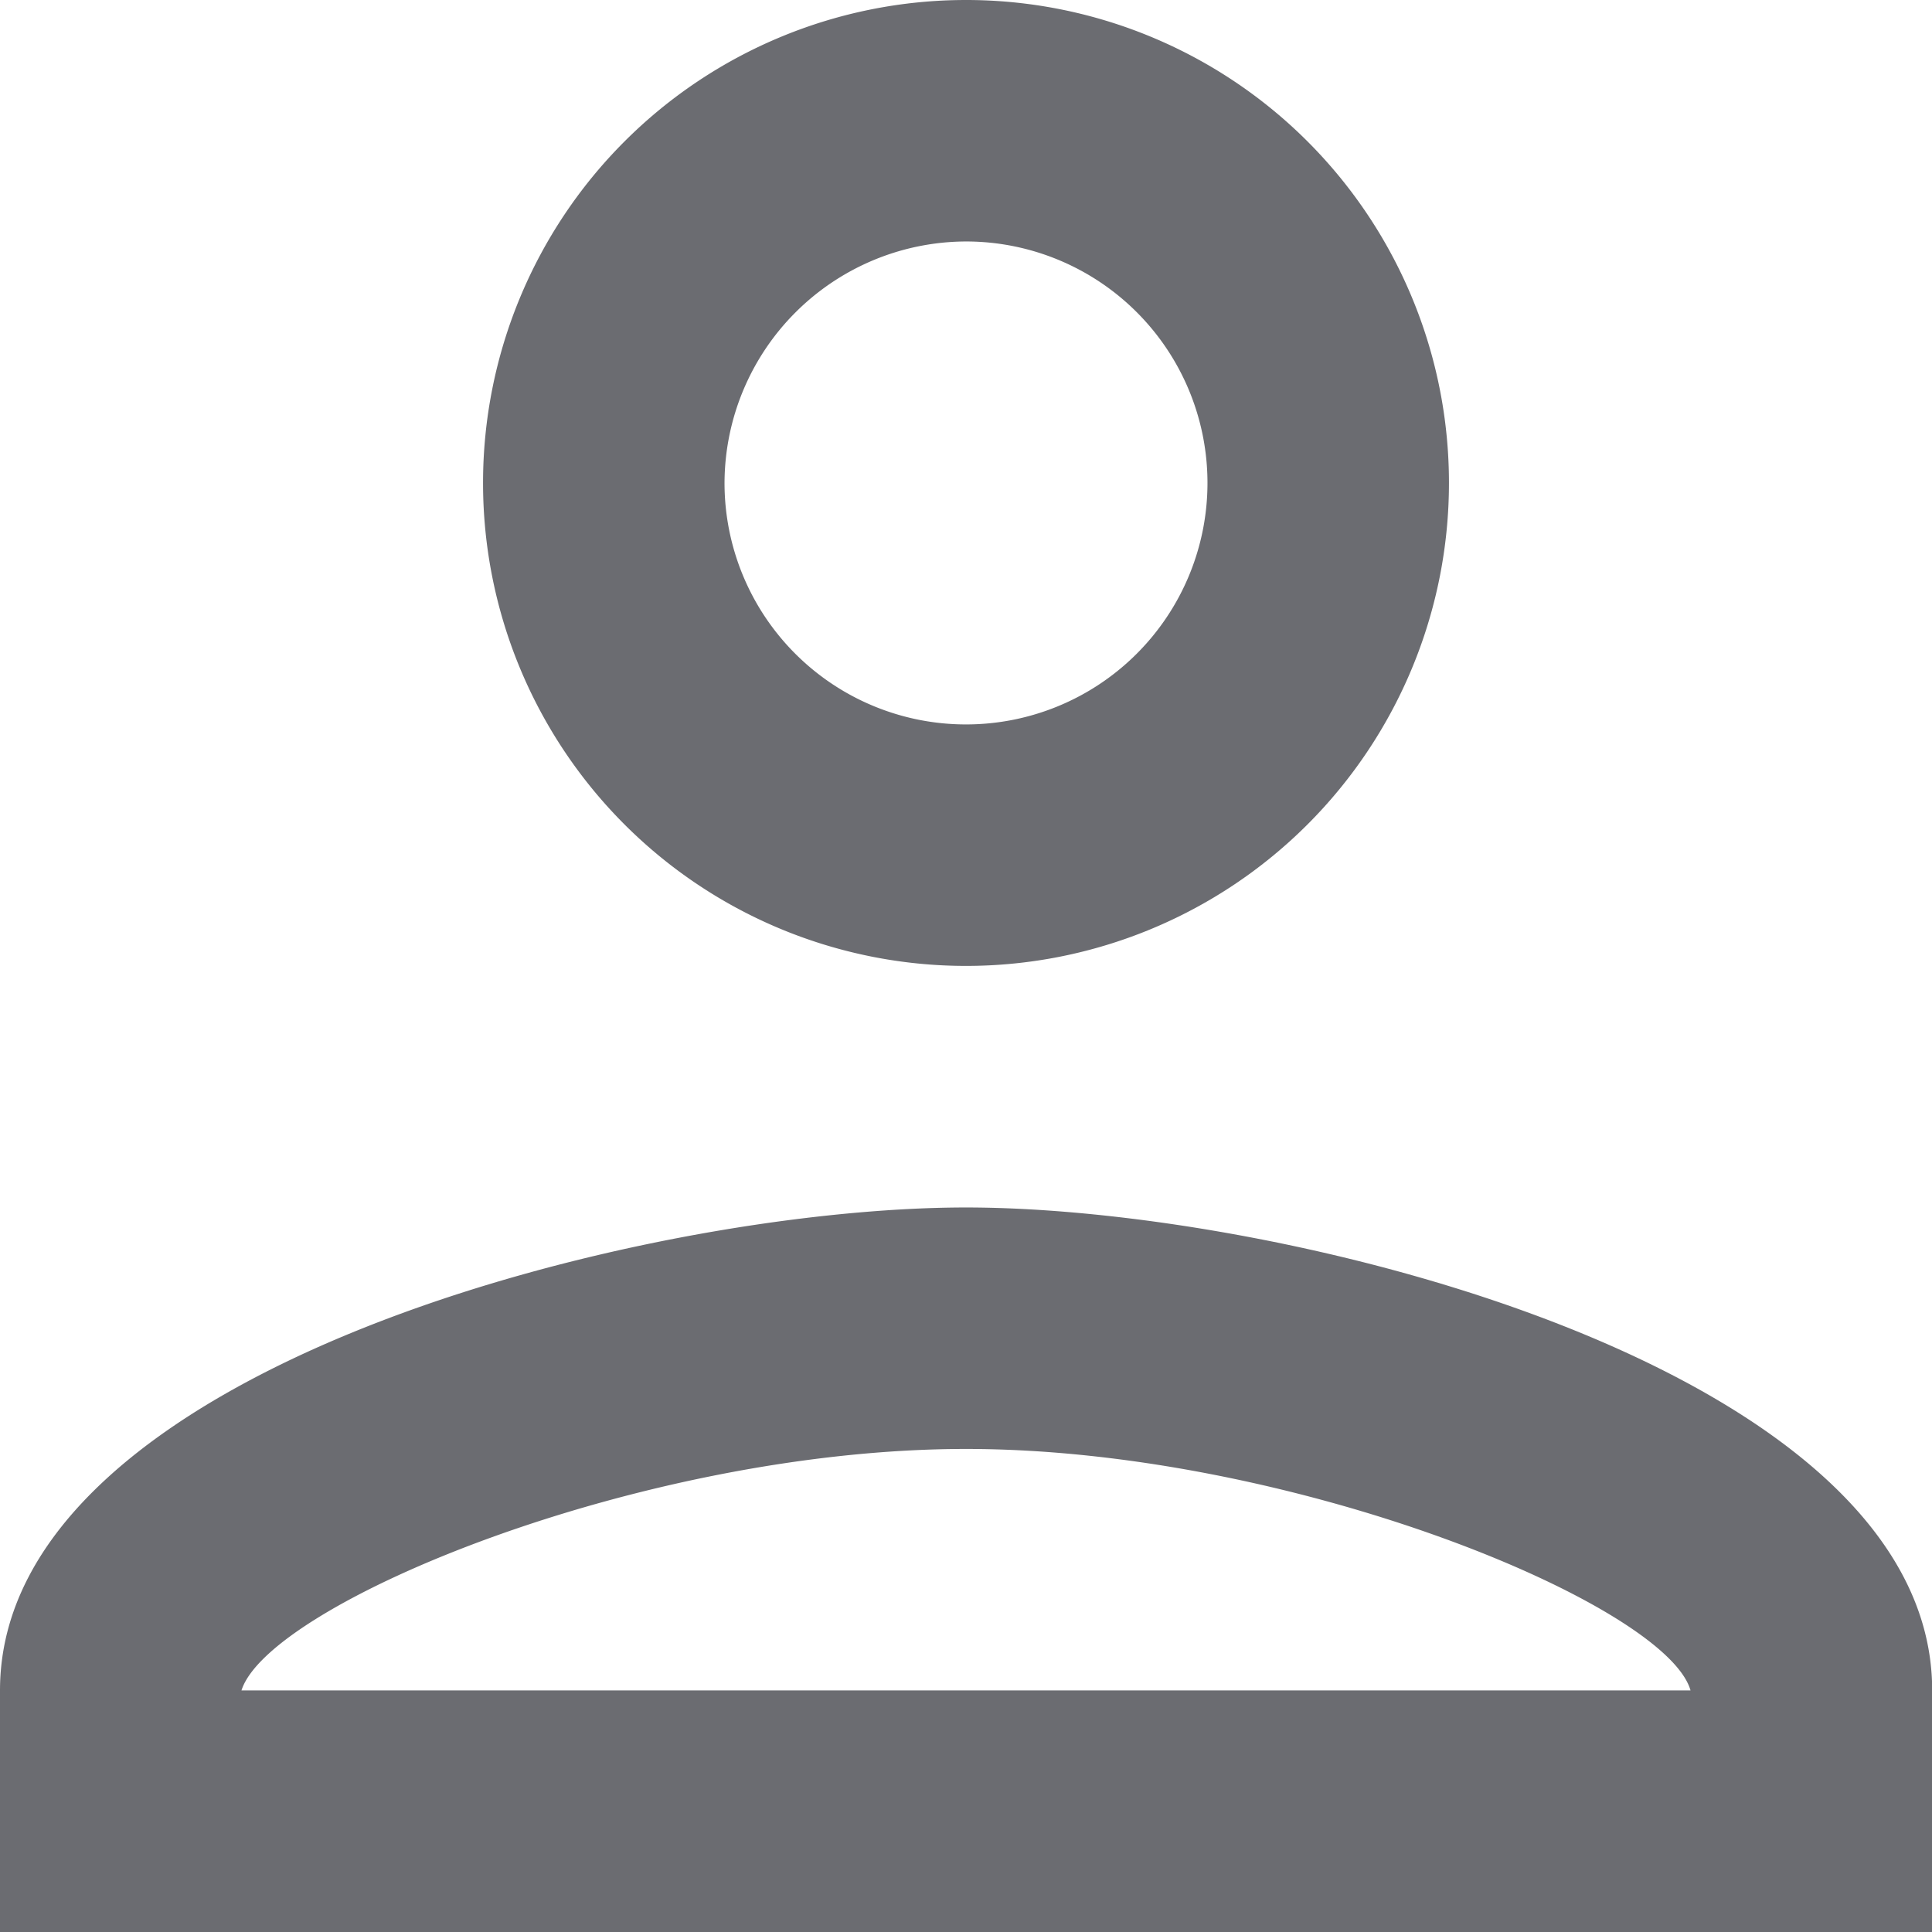
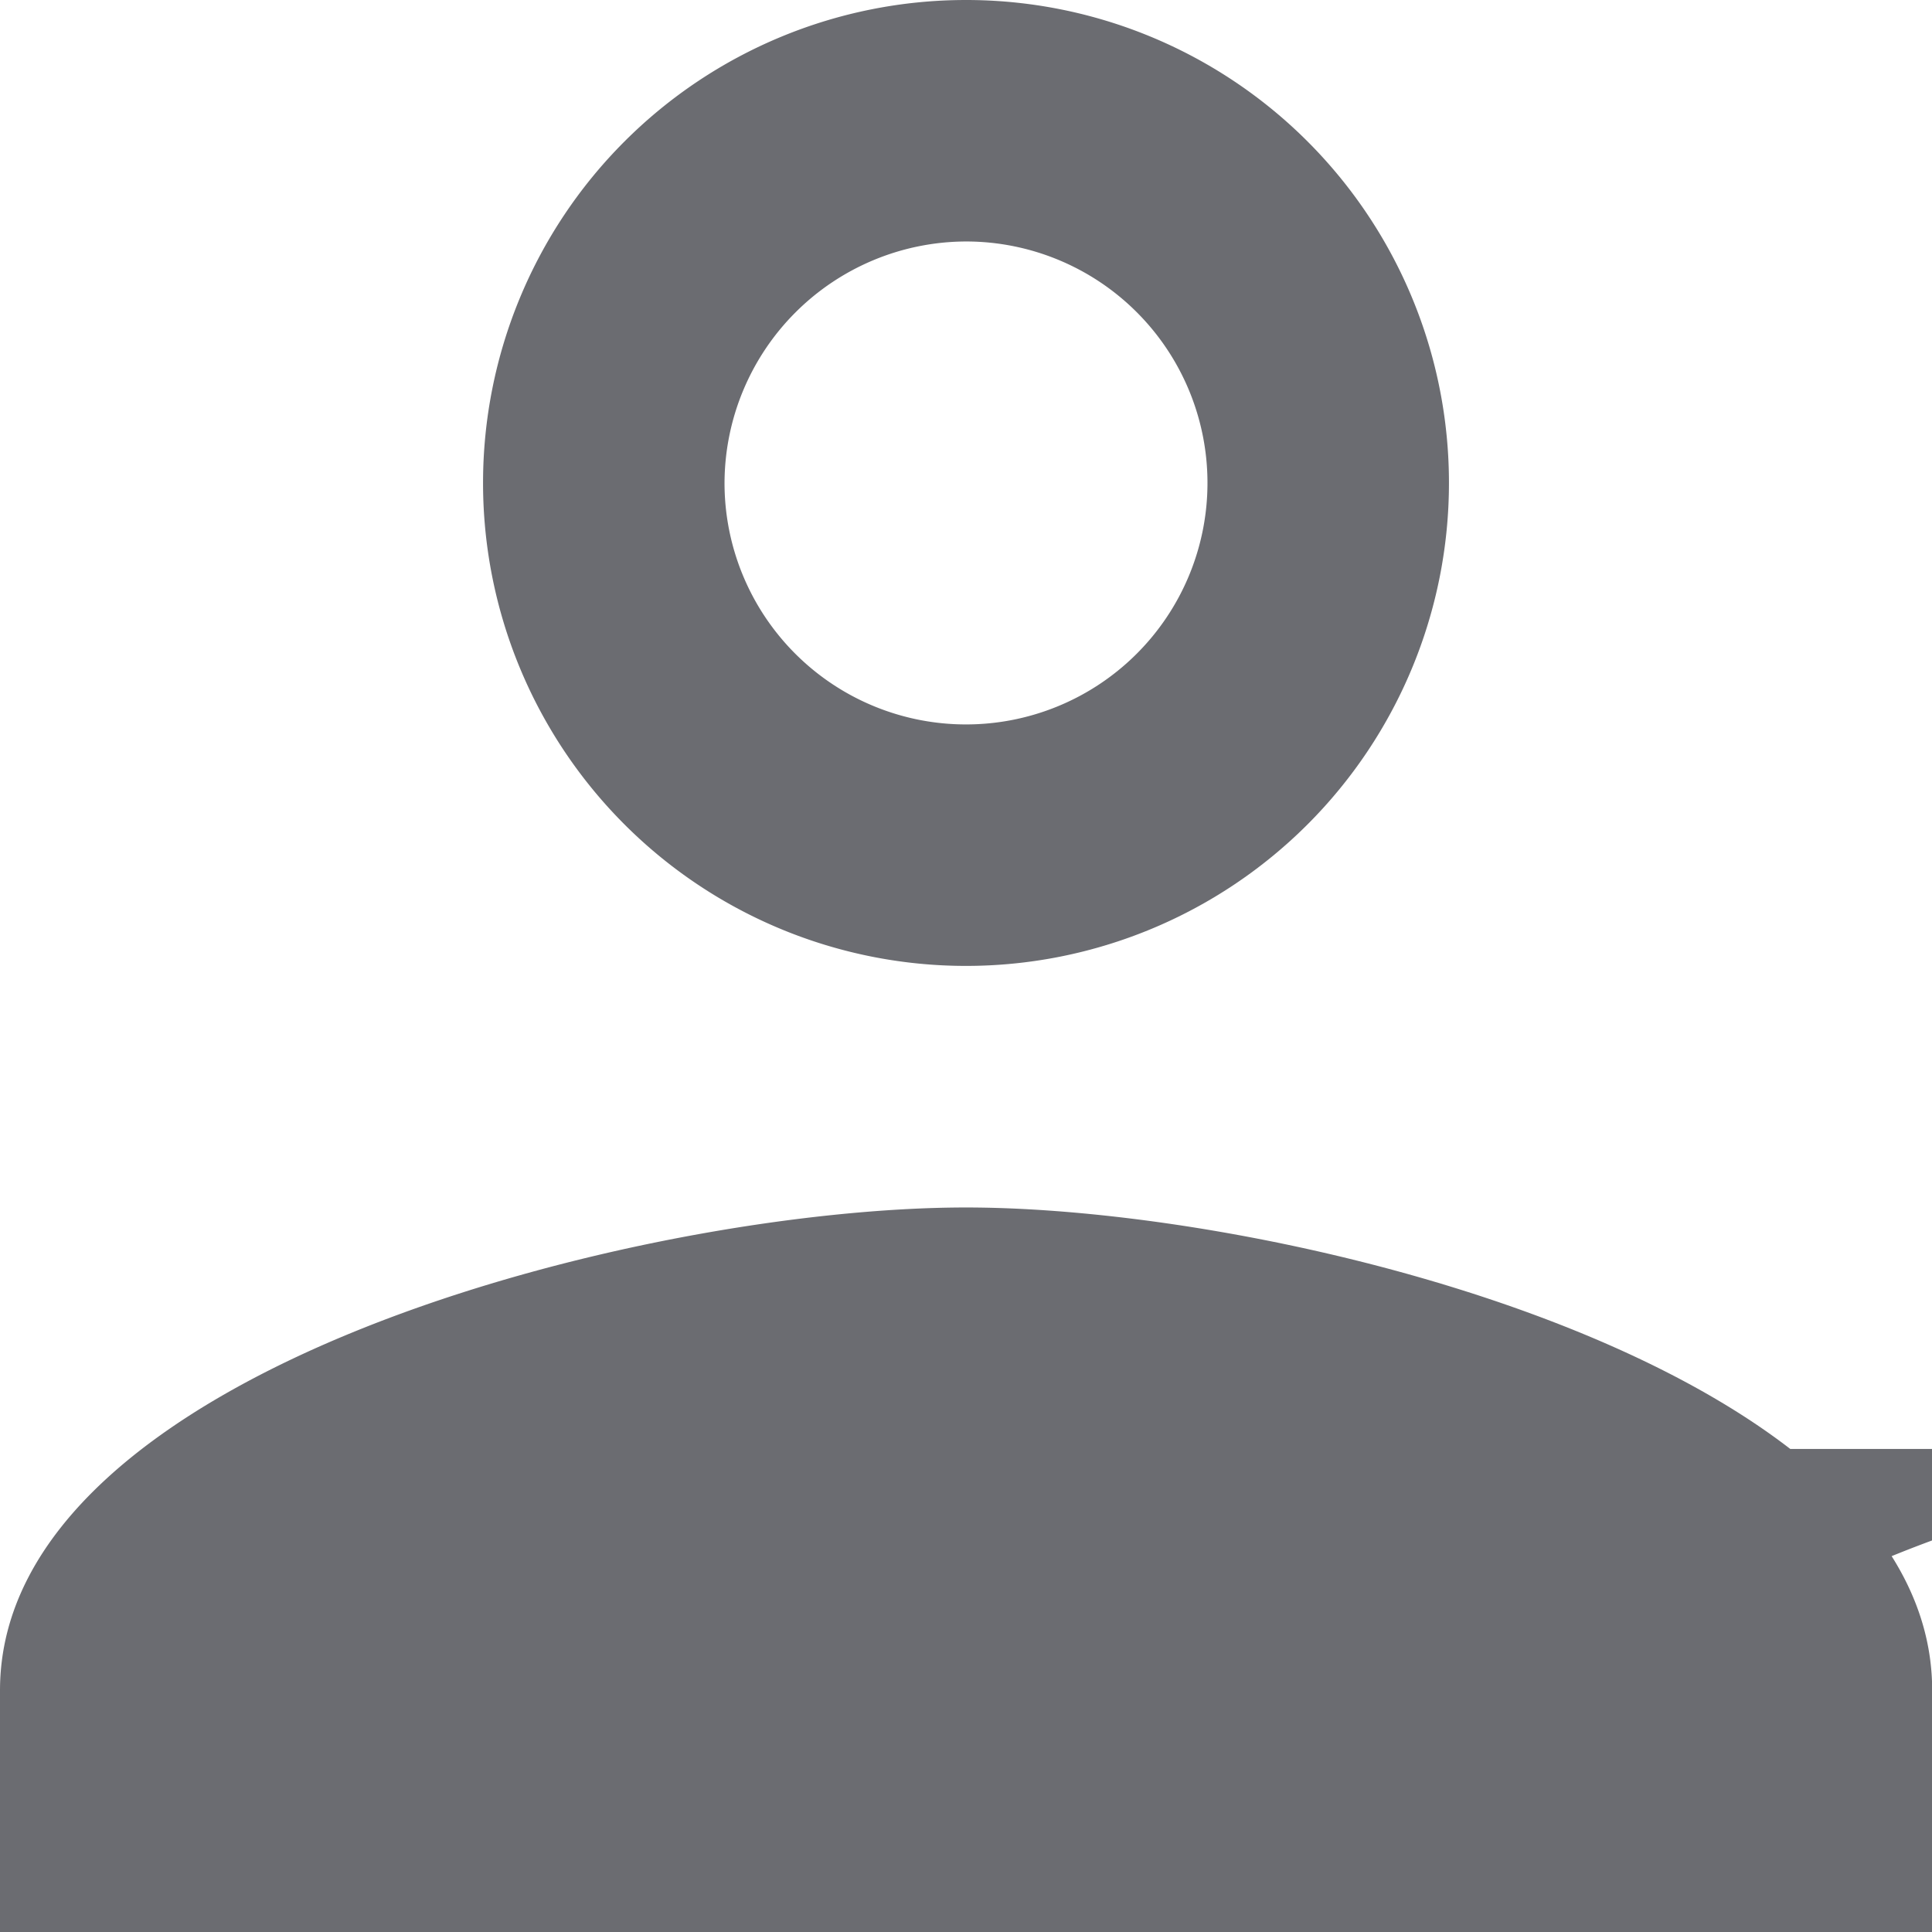
<svg xmlns="http://www.w3.org/2000/svg" width="21.098" height="21.098" viewBox="0 0 21.098 21.098">
-   <path id="Path_23481" data-name="Path 23481" d="M14.549,6.637a2.637,2.637,0,1,1-2.637,2.637,2.645,2.645,0,0,1,2.637-2.637m0,13.186c3.56,0,7.648,1.7,7.912,2.637H6.637c.3-.949,4.365-2.637,7.912-2.637M14.549,4a5.274,5.274,0,1,0,5.274,5.274A5.273,5.273,0,0,0,14.549,4Zm0,13.186C11.028,17.186,4,18.953,4,22.46V25.1H25.1V22.46C25.1,18.953,18.069,17.186,14.549,17.186Z" transform="translate(-4 -4)" fill="#181a22" opacity="0.64" />
+   <path id="Path_23481" data-name="Path 23481" d="M14.549,6.637a2.637,2.637,0,1,1-2.637,2.637,2.645,2.645,0,0,1,2.637-2.637m0,13.186c3.56,0,7.648,1.7,7.912,2.637c.3-.949,4.365-2.637,7.912-2.637M14.549,4a5.274,5.274,0,1,0,5.274,5.274A5.273,5.273,0,0,0,14.549,4Zm0,13.186C11.028,17.186,4,18.953,4,22.46V25.1H25.1V22.46C25.1,18.953,18.069,17.186,14.549,17.186Z" transform="translate(-4 -4)" fill="#181a22" opacity="0.64" />
</svg>